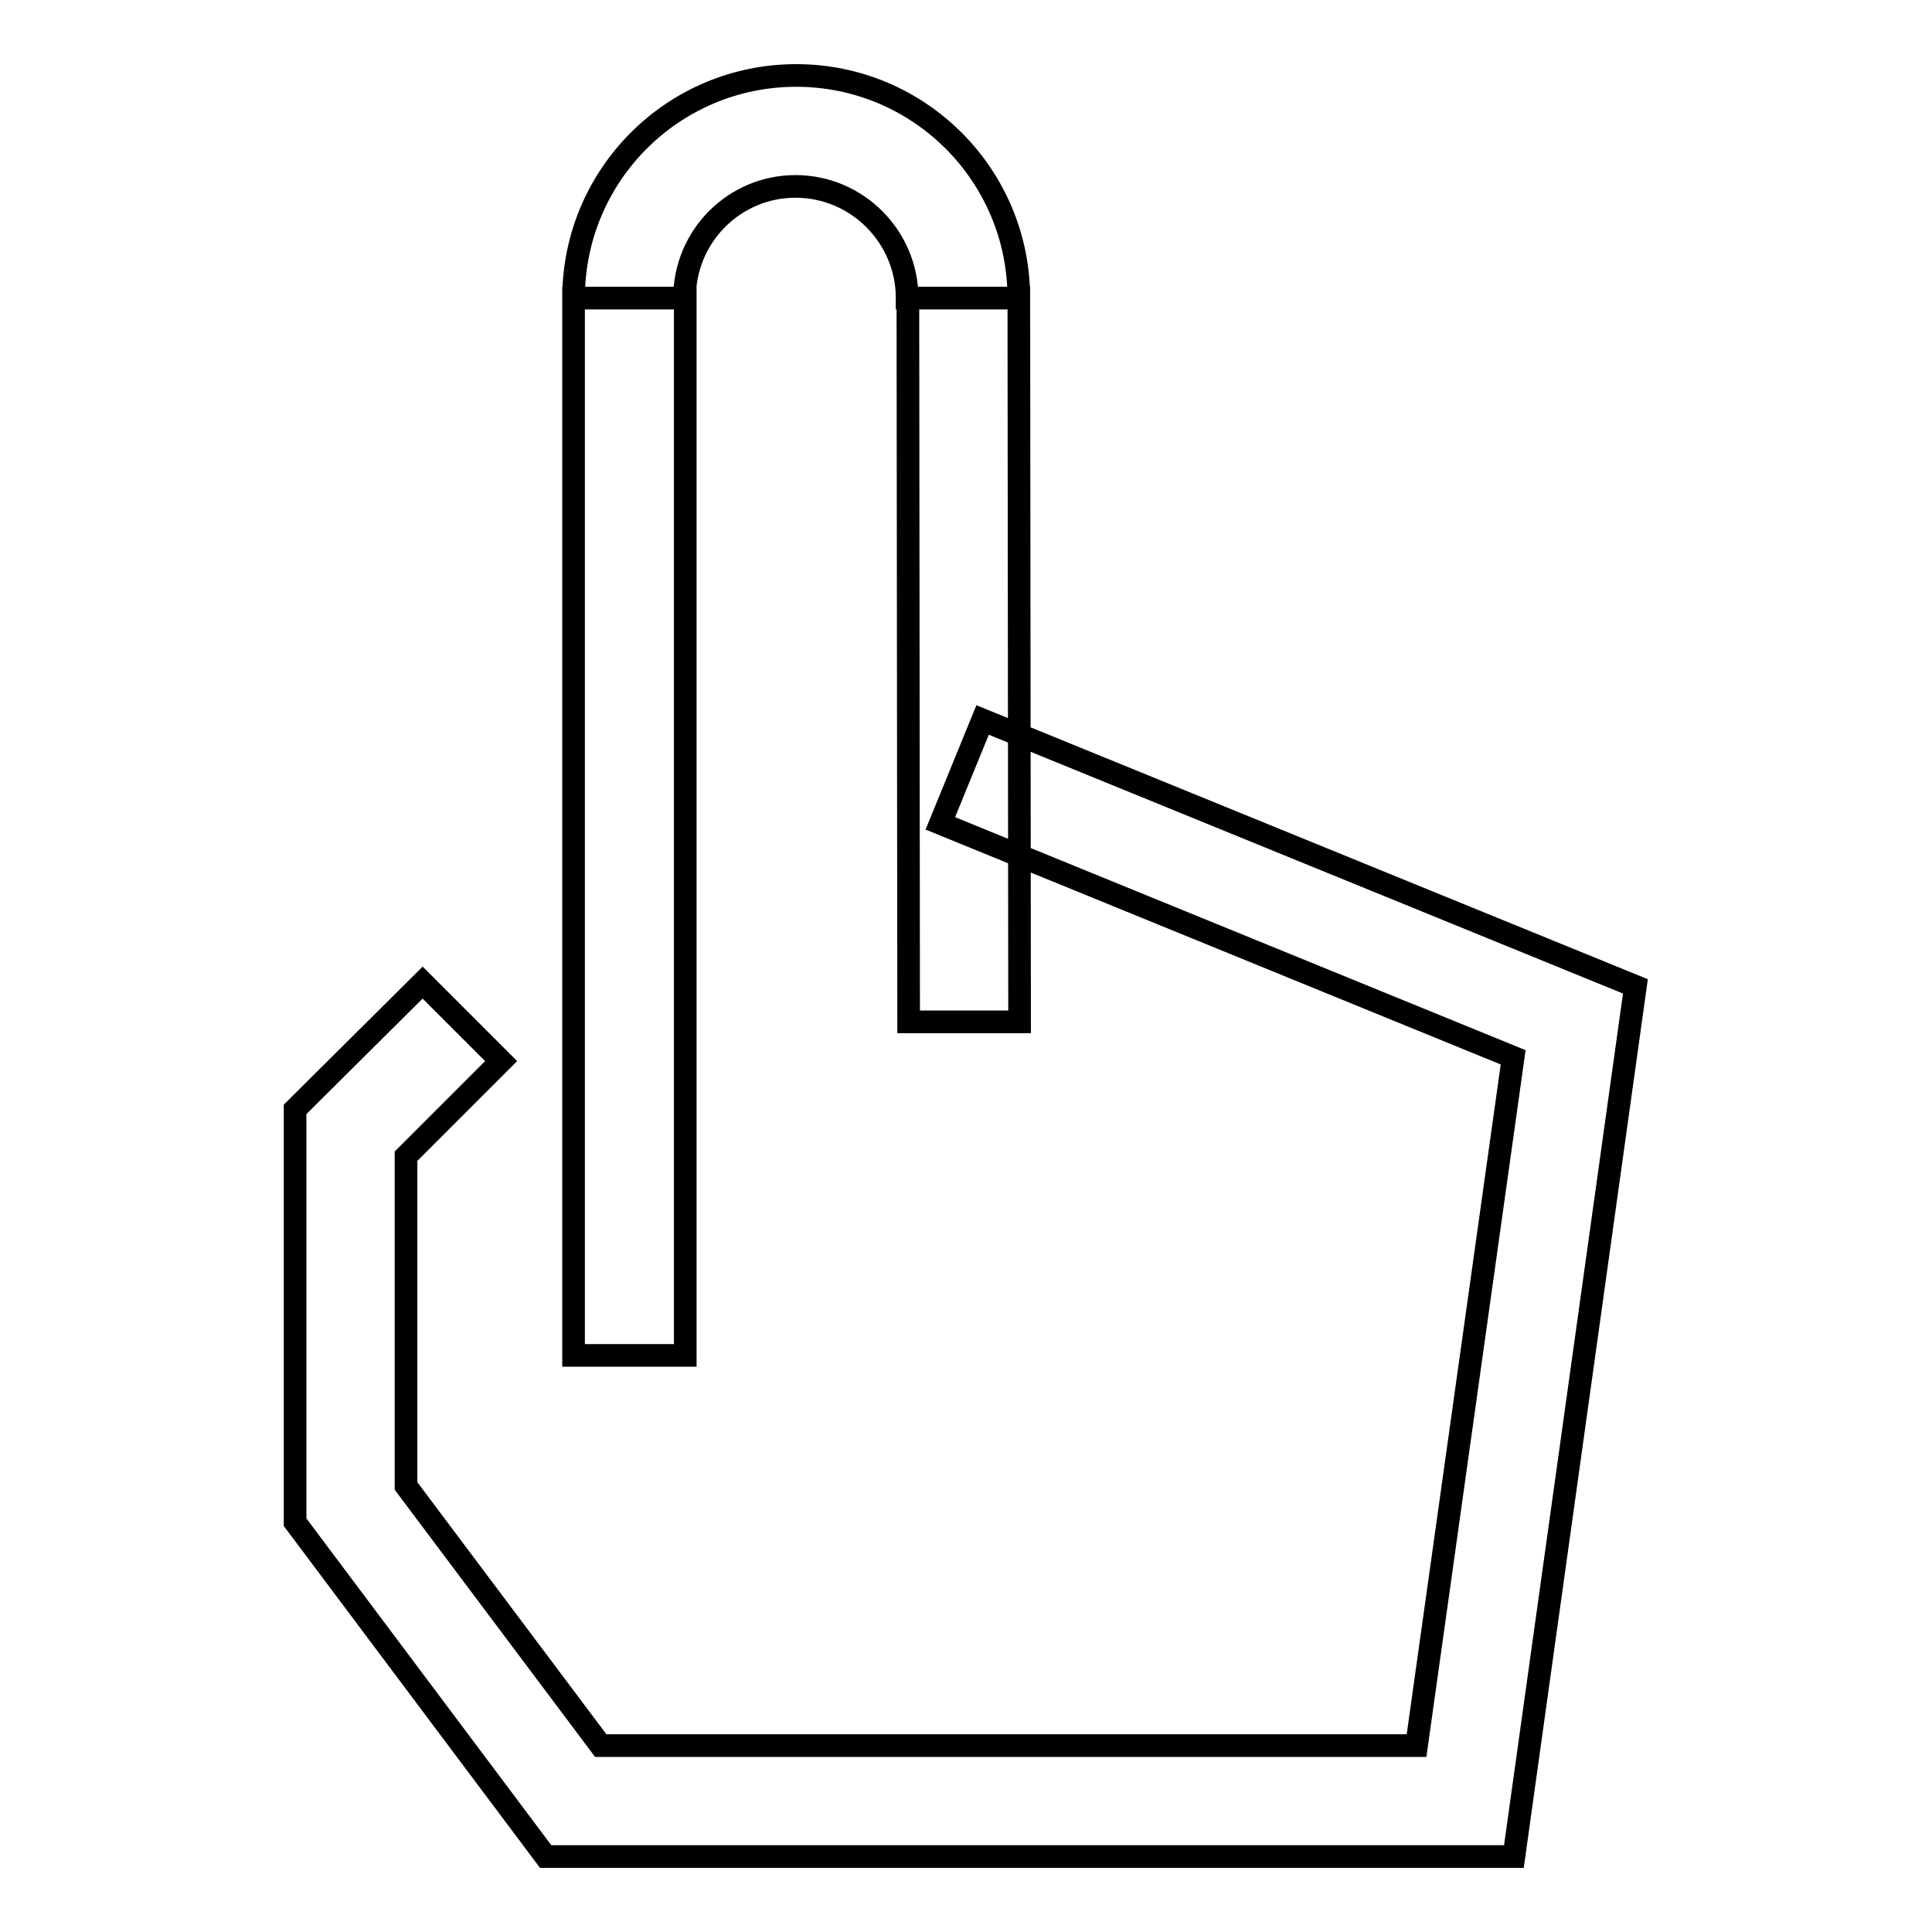
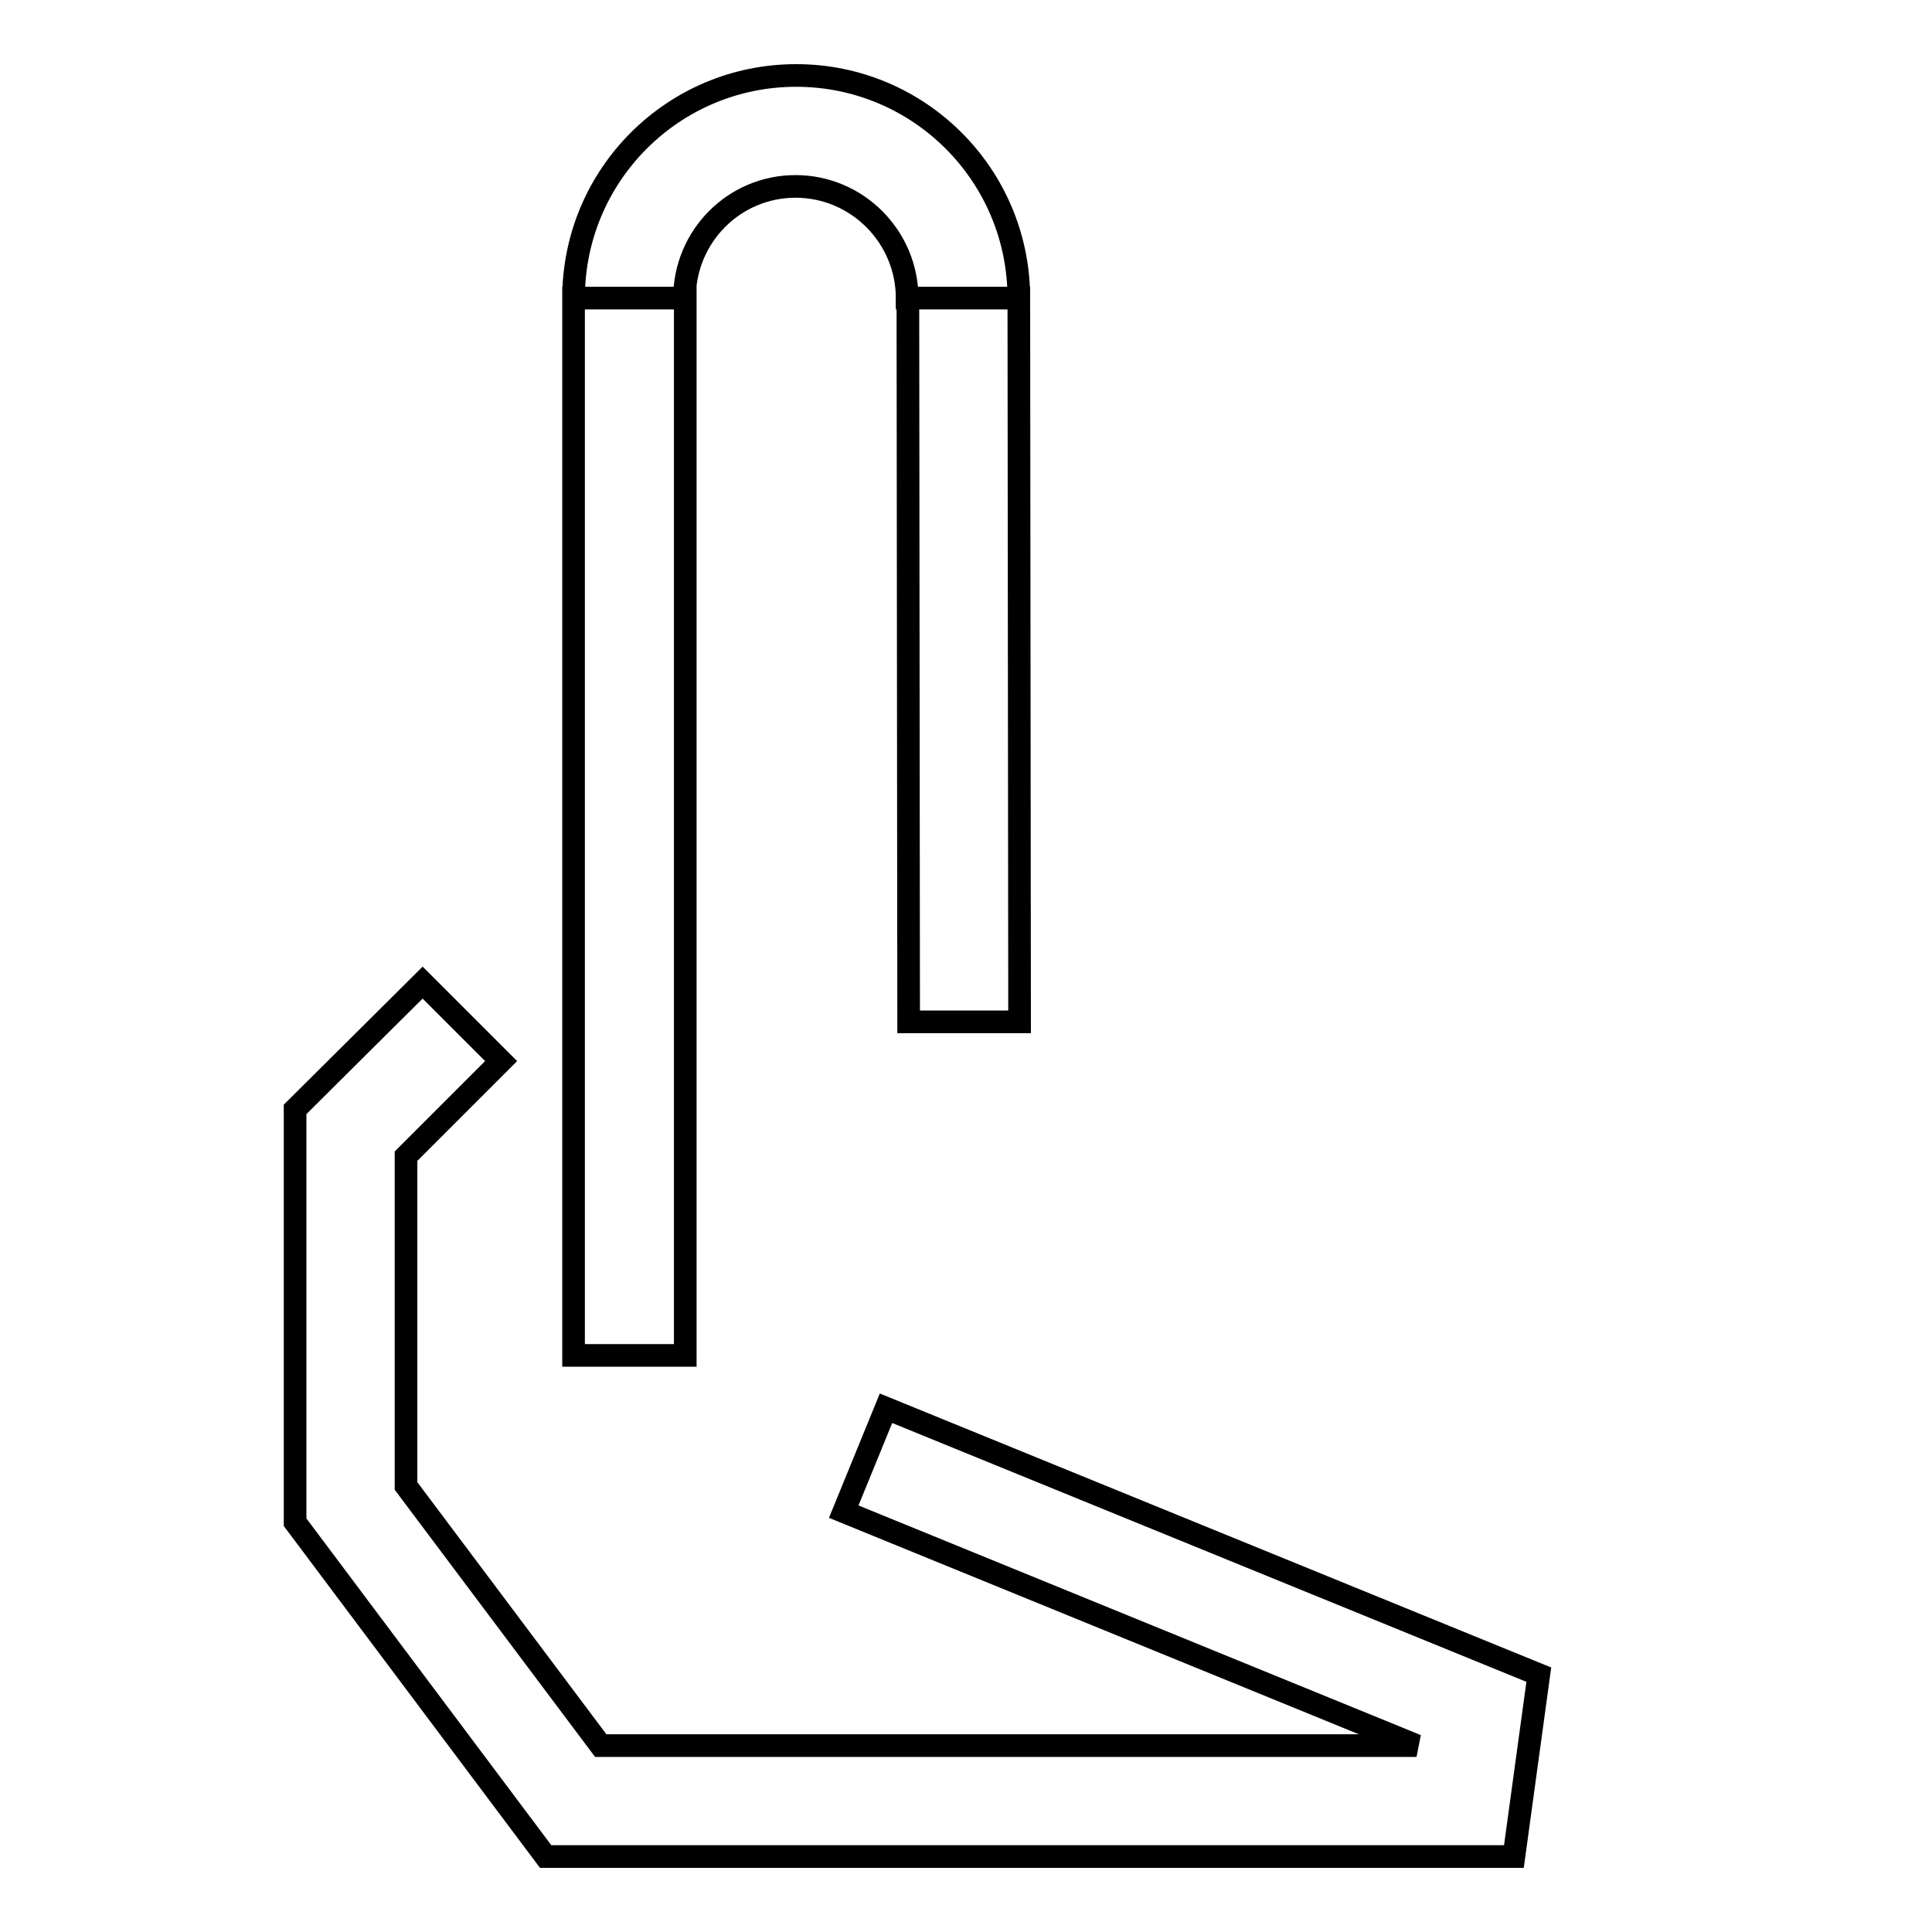
<svg xmlns="http://www.w3.org/2000/svg" version="1.1" x="0px" y="0px" viewBox="0 0 256 256" enable-background="new 0 0 256 256" xml:space="preserve">
  <g>
-     <path stroke-width="3" fill-opacity="0" stroke="#000000" d="M76,39.5h14.8v140.1H76V39.5z M135,39.5l0.1,95.9l-14.7,0l-0.1-95.9L135,39.5z M135,39.5h-14.8 c0-8.1-6.6-14.8-14.8-14.8c-8.1,0-14.7,6.6-14.7,14.8H76C76,23.2,89.2,10,105.5,10C121.8,10,135,23.2,135,39.5z M200.6,246H72.3 l-33.2-44.3v-54.7L56,130.2l10.4,10.4l-12.6,12.6v43.7l25.8,34.4h108.1l12.8-91.2l-75.9-31l5.6-13.7l86.5,35.3L200.6,246z" />
+     <path stroke-width="3" fill-opacity="0" stroke="#000000" d="M76,39.5h14.8v140.1H76V39.5z M135,39.5l0.1,95.9l-14.7,0l-0.1-95.9L135,39.5z M135,39.5h-14.8 c0-8.1-6.6-14.8-14.8-14.8c-8.1,0-14.7,6.6-14.7,14.8H76C76,23.2,89.2,10,105.5,10C121.8,10,135,23.2,135,39.5z M200.6,246H72.3 l-33.2-44.3v-54.7L56,130.2l10.4,10.4l-12.6,12.6v43.7l25.8,34.4h108.1l-75.9-31l5.6-13.7l86.5,35.3L200.6,246z" />
  </g>
</svg>